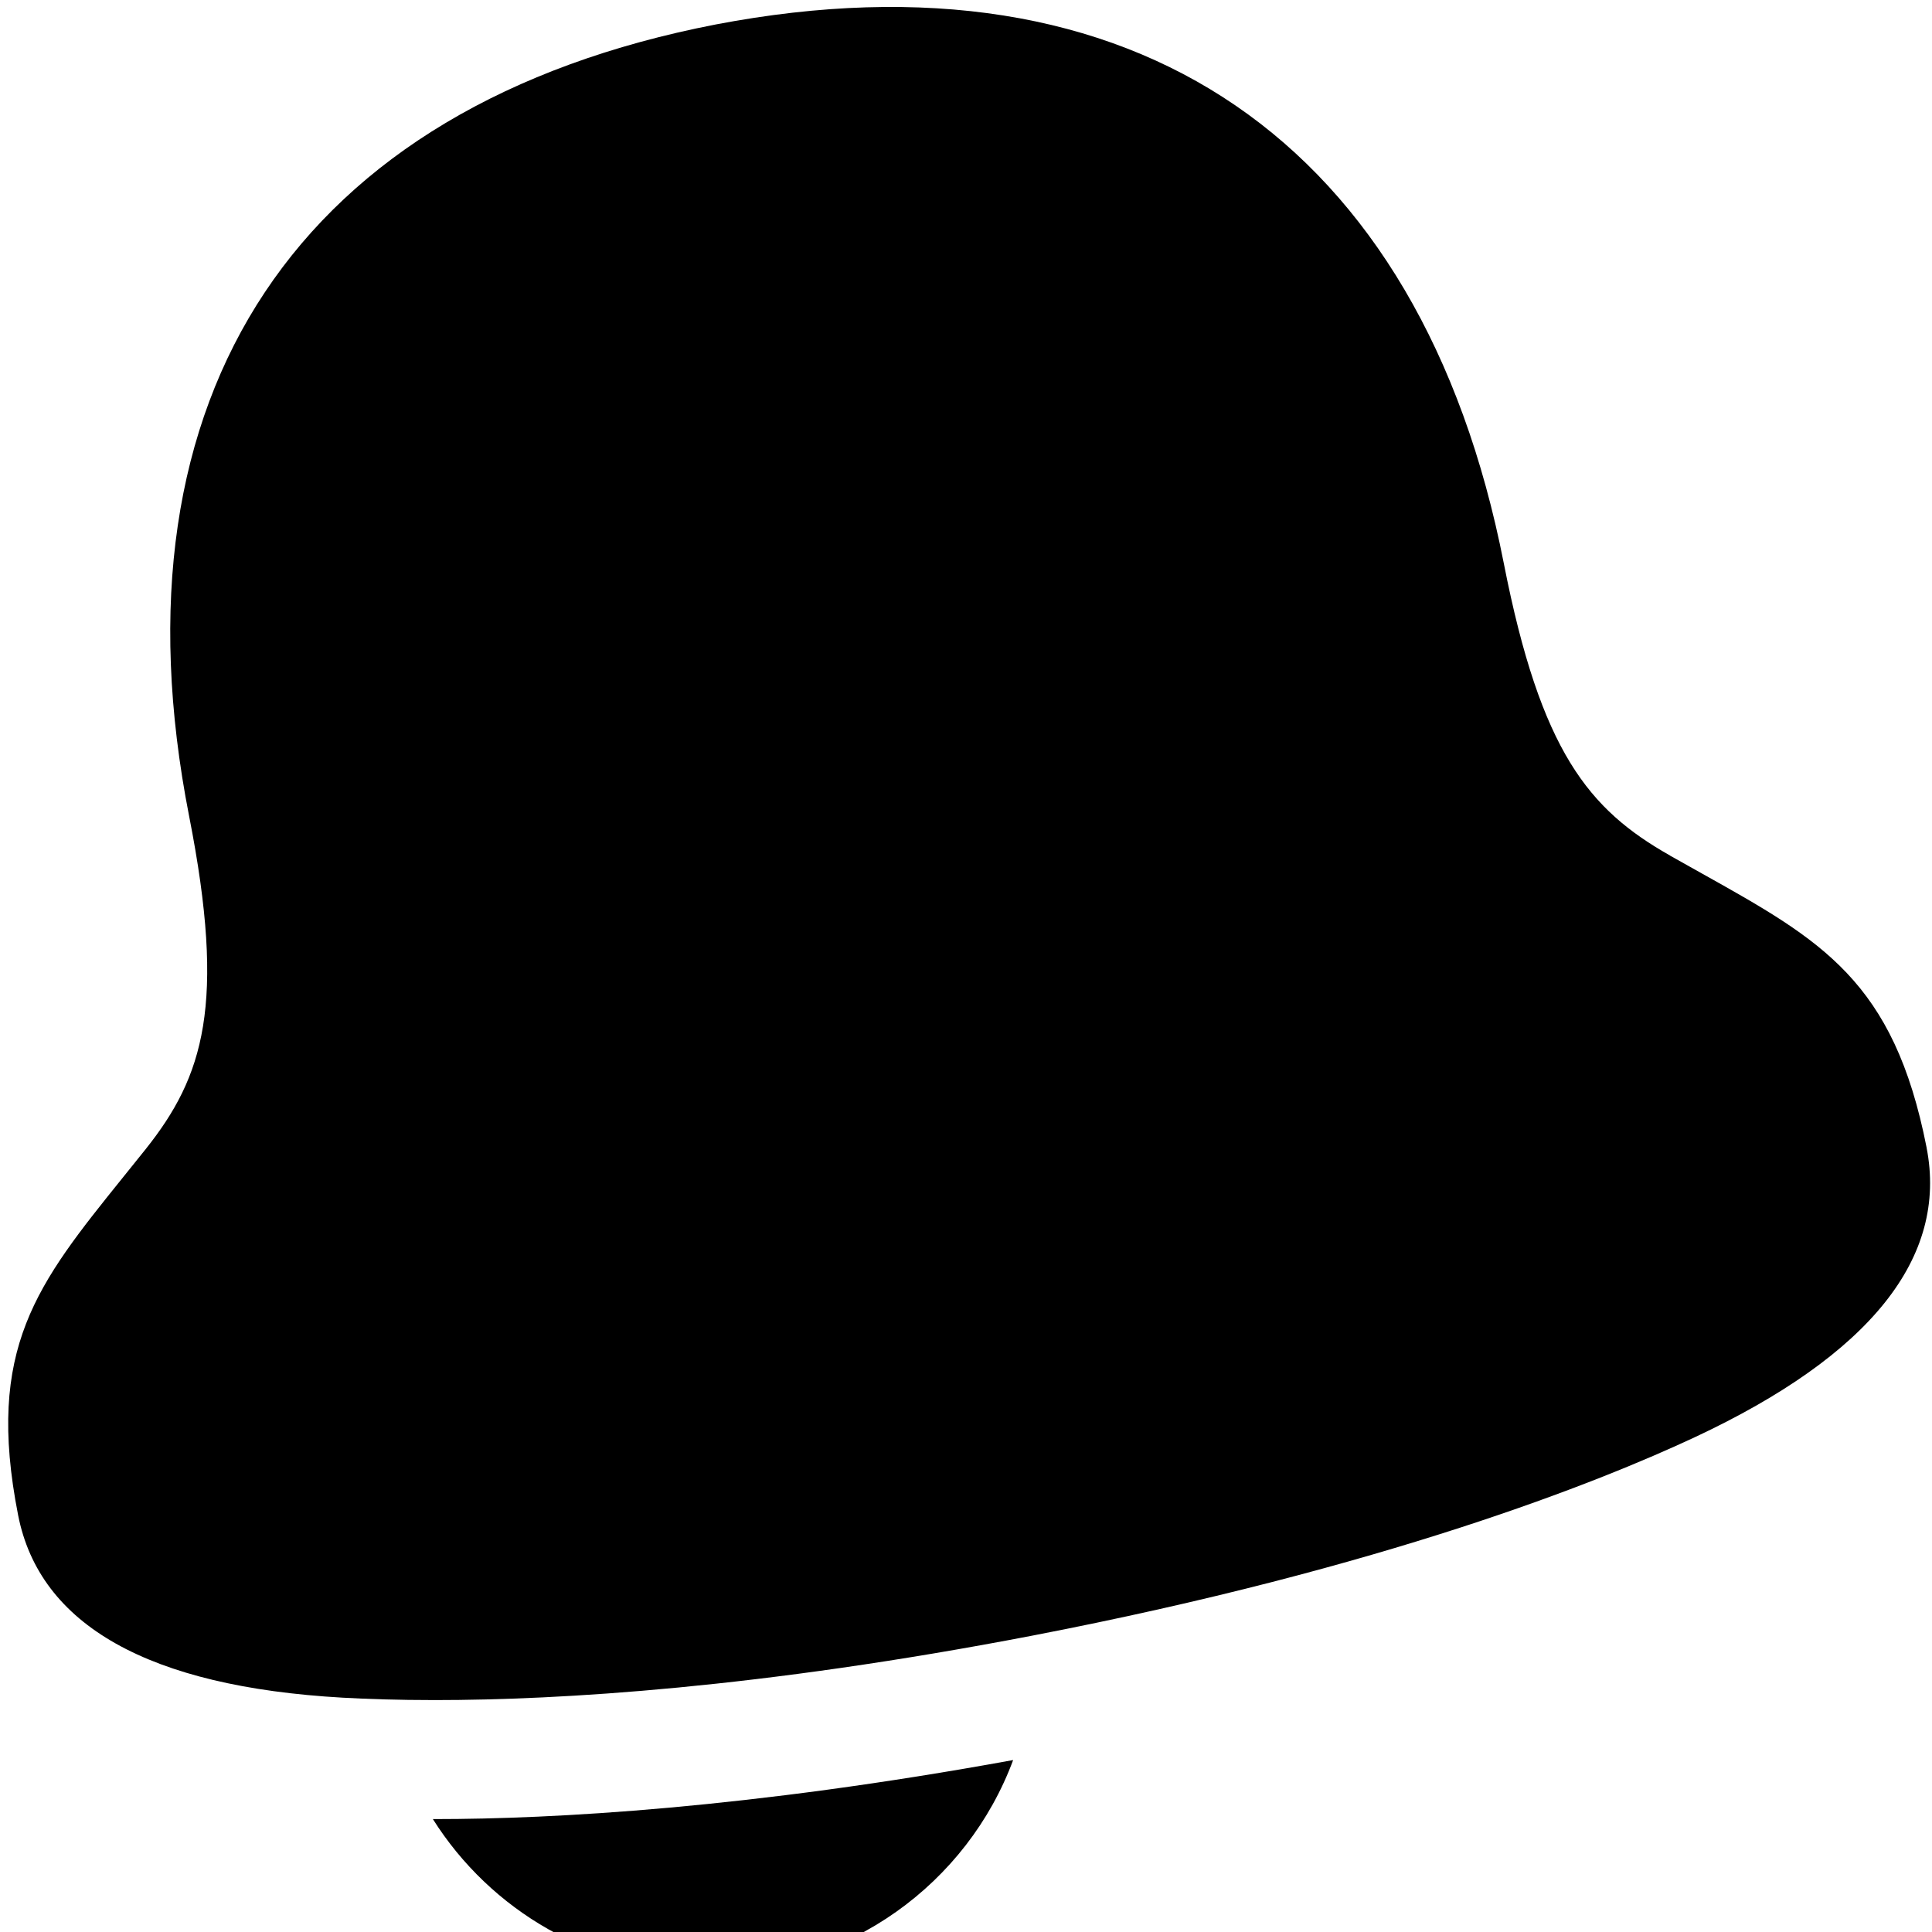
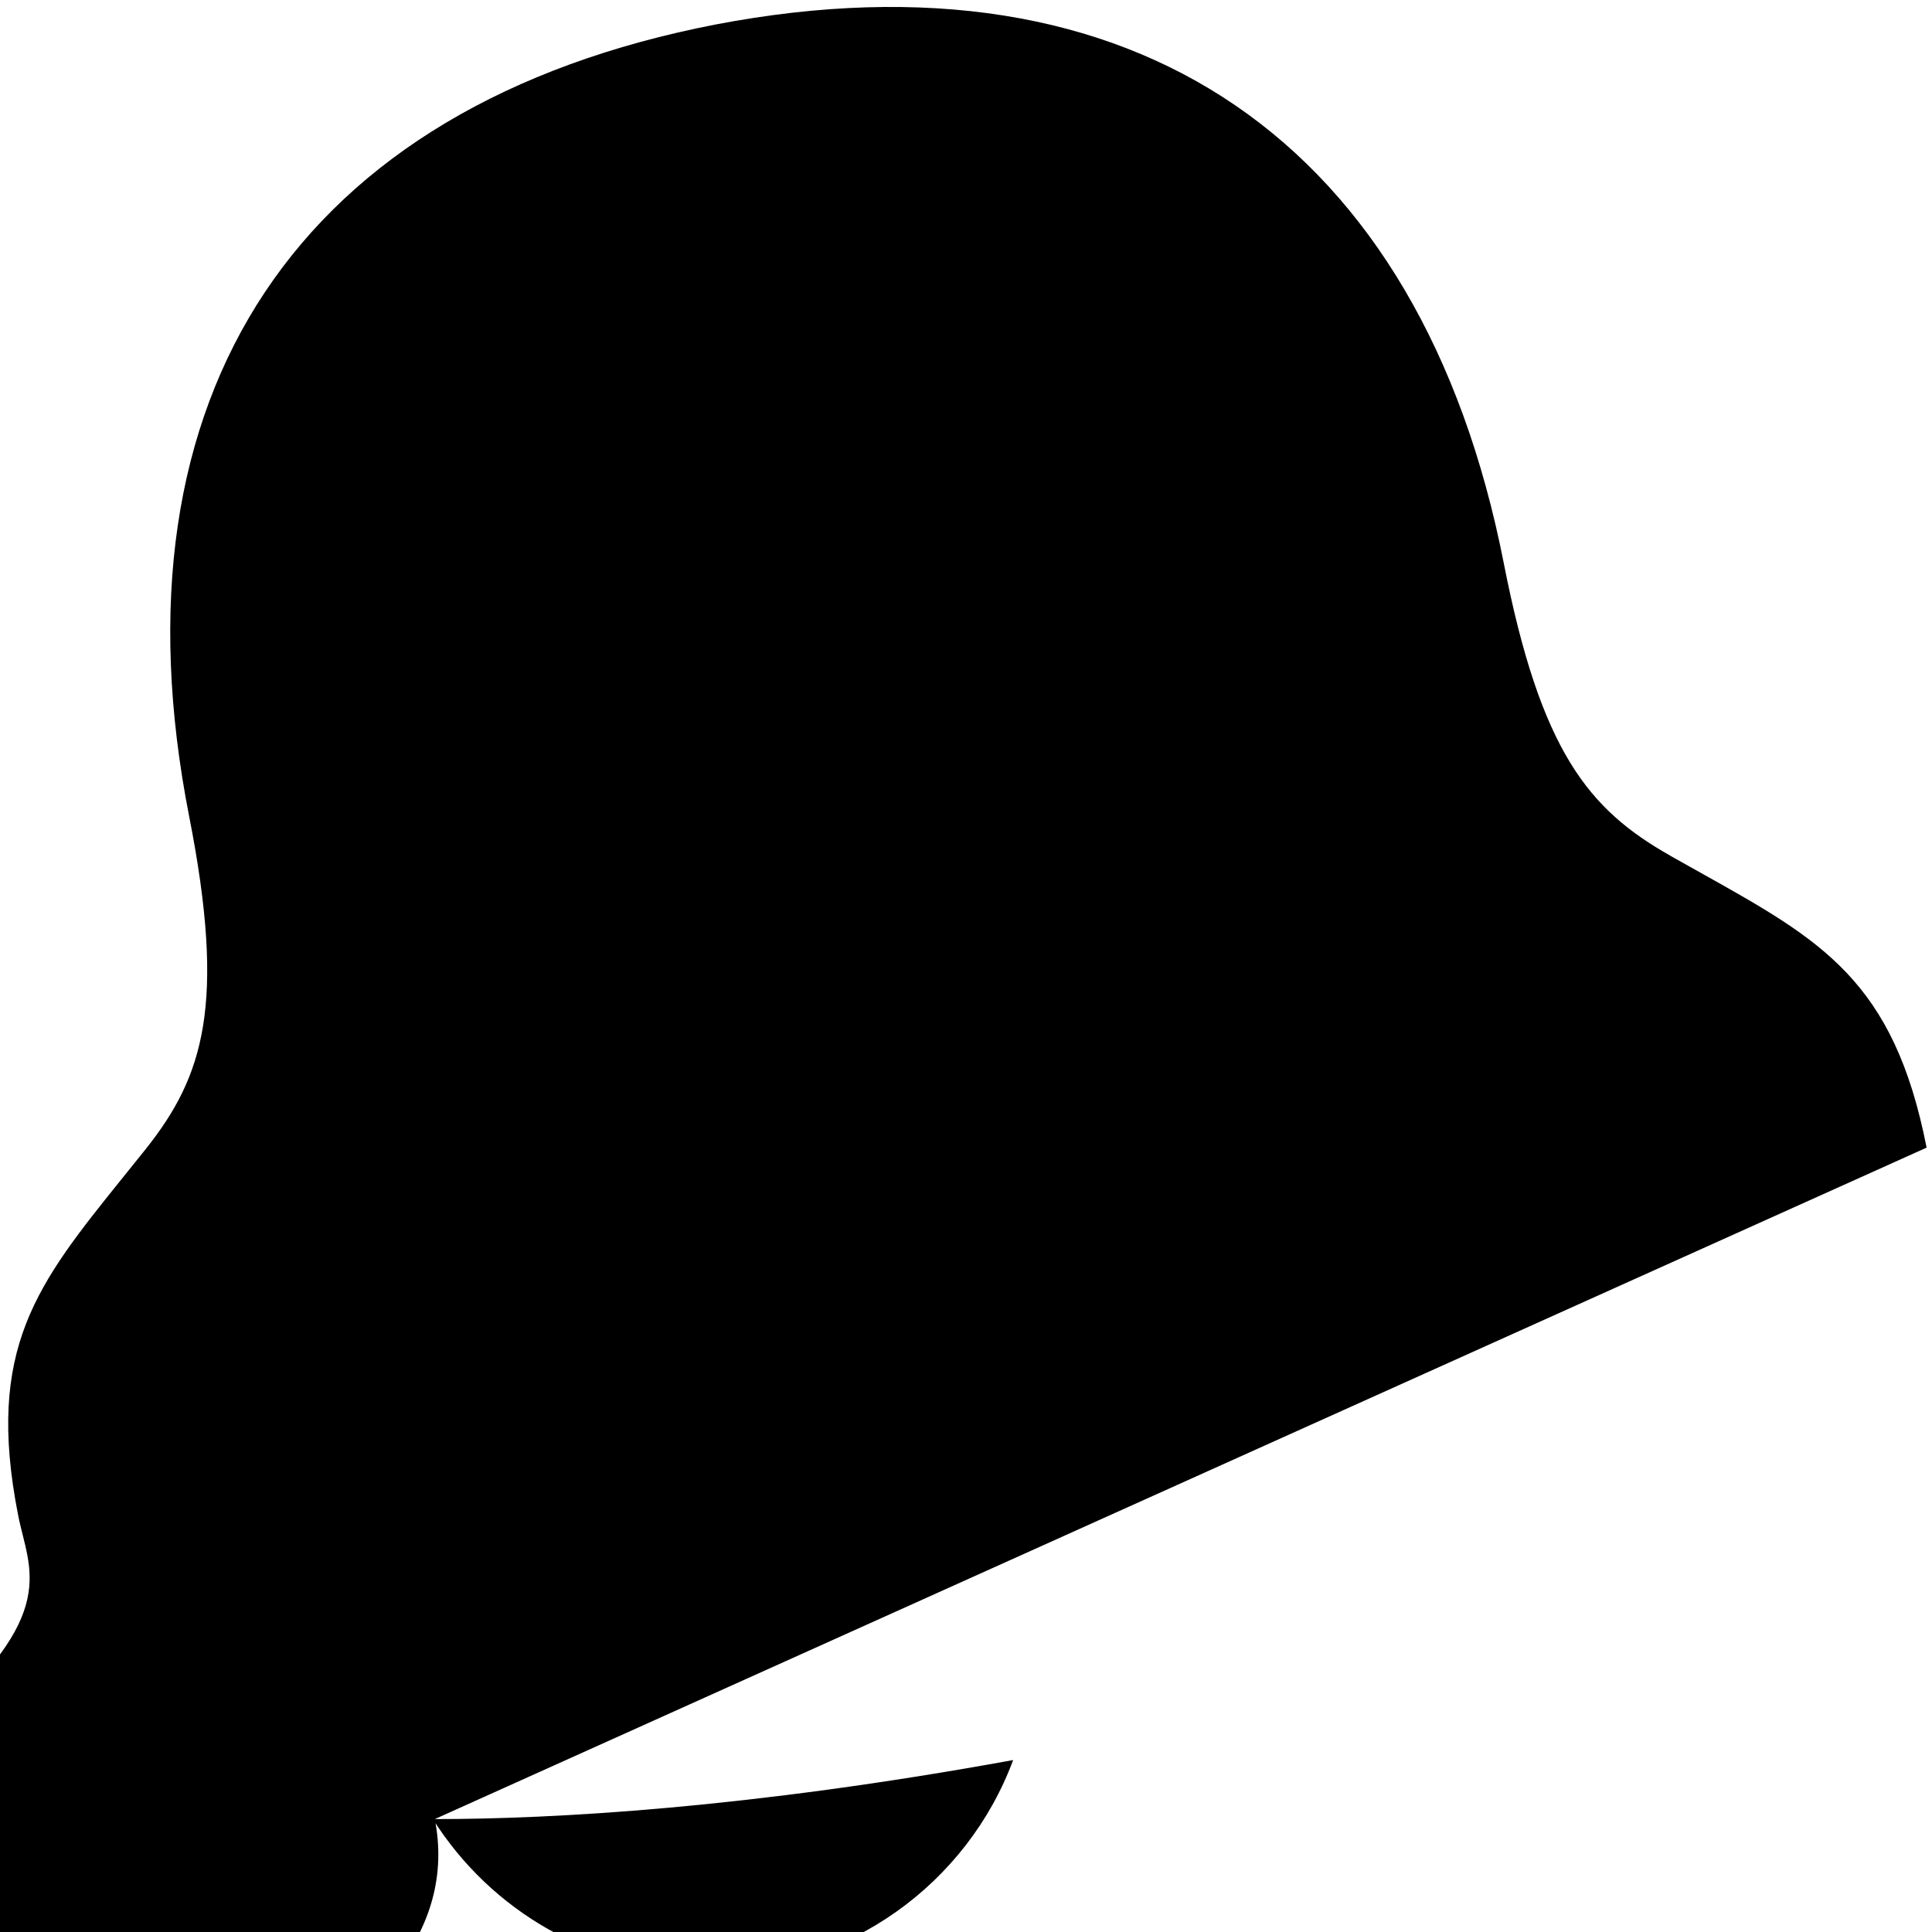
<svg xmlns="http://www.w3.org/2000/svg" xmlns:ns1="http://sodipodi.sourceforge.net/DTD/sodipodi-0.dtd" xmlns:ns2="http://www.inkscape.org/namespaces/inkscape" aria-hidden="true" focusable="false" data-prefix="fas" data-icon="page" width="50" role="img" viewBox="0 0 72 50" version="1.1" id="svg48" ns1:docname="notification-icon.svg" height="50" ns2:version="1.1 (c68e22c387, 2021-05-23)">
  <defs id="defs52" />
  <ns1:namedview id="namedview50" pagecolor="#ffffff" bordercolor="#666666" borderopacity="1.0" ns2:pageshadow="2" ns2:pageopacity="0.0" ns2:pagecheckerboard="0" showgrid="false" width="50px" ns2:zoom="1.625" ns2:cx="-9.5384615" ns2:cy="108.92308" ns2:window-width="1920" ns2:window-height="1018" ns2:window-x="-1926" ns2:window-y="38" ns2:window-maximized="1" ns2:current-layer="svg48" />
-   <path fill="currentColor" d="m 16.204,56.792 c 4.428,0 11.707,-0.403 21.553,-2.2 -1.703,4.587 -6.14,7.874 -11.353,7.874 -4.333,0 -8.129,-2.274 -10.272,-5.674 z M 71.798,31.768 c 0.804,4.103 -2.1,7.732 -8.637,10.793 -3.581,1.674 -11.545,4.861 -24.698,7.396 -10.145,1.951 -17.577,2.4 -22.256,2.4 -1.39,0 -2.539,-0.039 -3.445,-0.09 C 5.548,51.857 1.479,49.567 0.675,45.464 -0.546,39.248 1.384,36.848 4.585,32.875 L 5.428,31.826 C 7.587,29.114 8.43,26.449 7.049,19.421 3.96,3.68 11.116,-7.077 26.678,-10.089 c 15.569,-2.977 26.273,4.332 29.363,20.076 1.377,7.028 3.168,9.183 6.196,10.896 v 0.003 l 1.179,0.661 c 4.467,2.497 7.163,4.003 8.383,10.222 z" id="path46" style="stroke-width:3.241" />
+   <path fill="currentColor" d="m 16.204,56.792 c 4.428,0 11.707,-0.403 21.553,-2.2 -1.703,4.587 -6.14,7.874 -11.353,7.874 -4.333,0 -8.129,-2.274 -10.272,-5.674 z c 0.804,4.103 -2.1,7.732 -8.637,10.793 -3.581,1.674 -11.545,4.861 -24.698,7.396 -10.145,1.951 -17.577,2.4 -22.256,2.4 -1.39,0 -2.539,-0.039 -3.445,-0.09 C 5.548,51.857 1.479,49.567 0.675,45.464 -0.546,39.248 1.384,36.848 4.585,32.875 L 5.428,31.826 C 7.587,29.114 8.43,26.449 7.049,19.421 3.96,3.68 11.116,-7.077 26.678,-10.089 c 15.569,-2.977 26.273,4.332 29.363,20.076 1.377,7.028 3.168,9.183 6.196,10.896 v 0.003 l 1.179,0.661 c 4.467,2.497 7.163,4.003 8.383,10.222 z" id="path46" style="stroke-width:3.241" />
</svg>